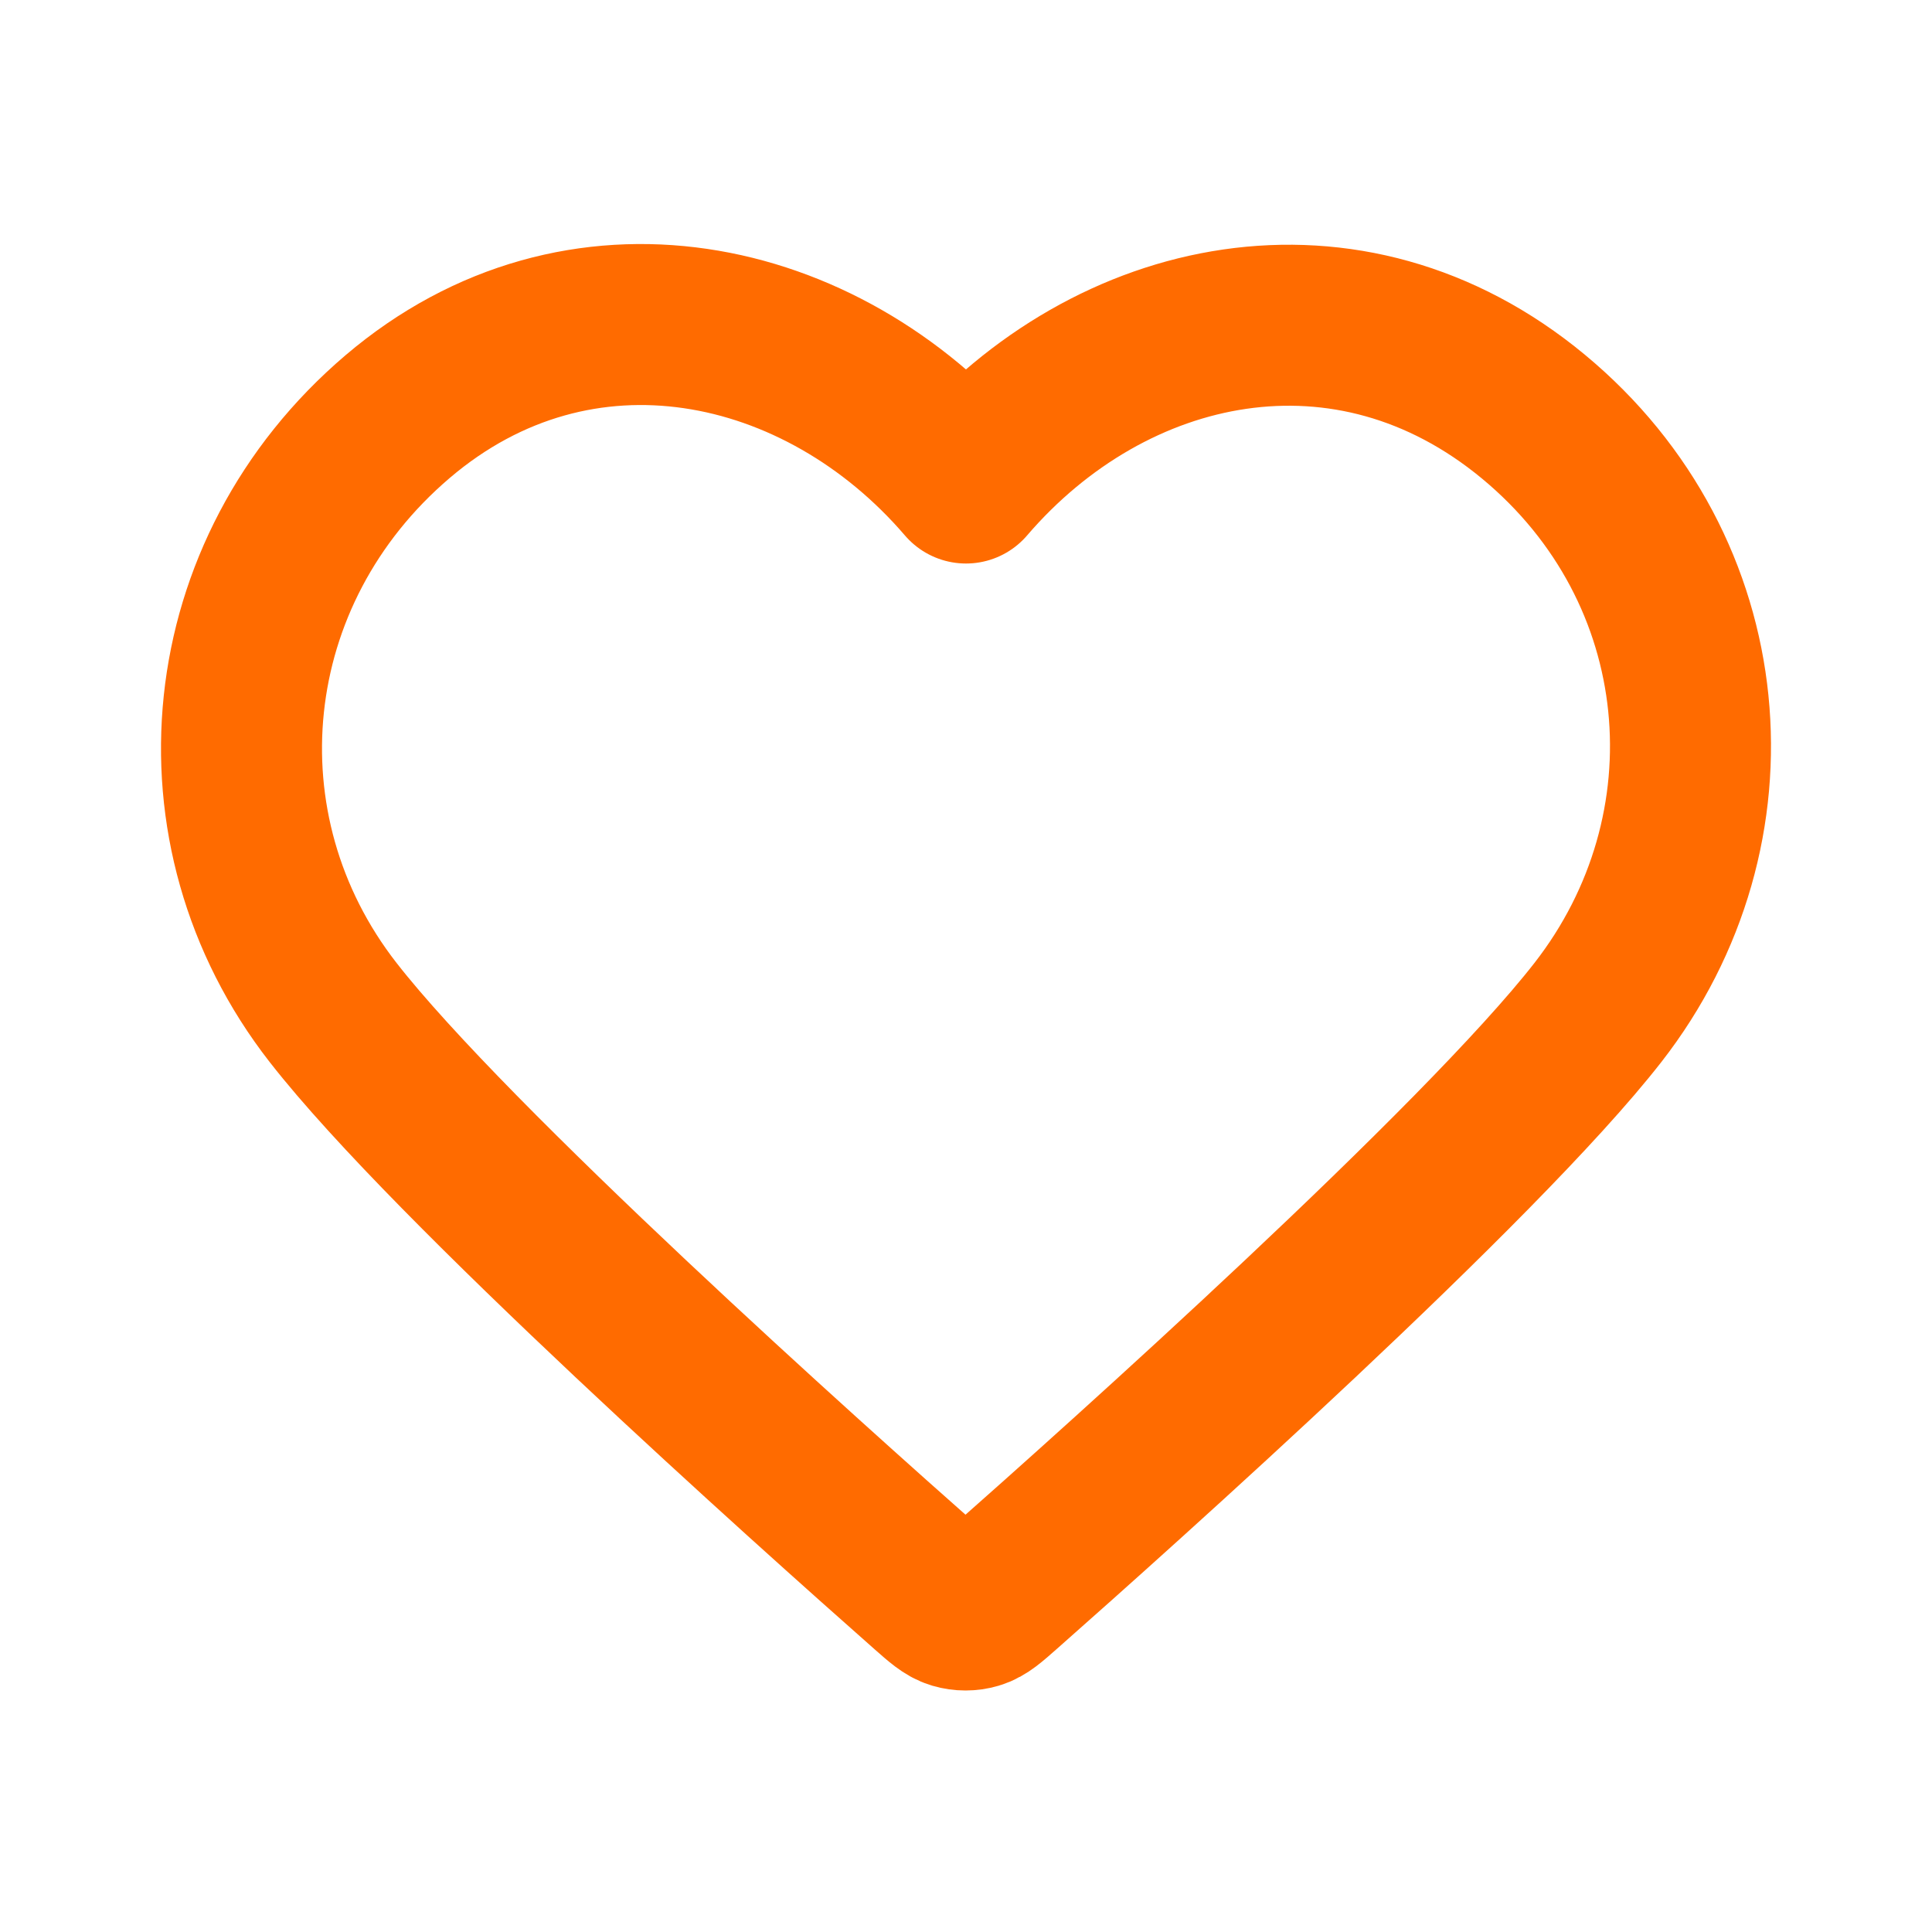
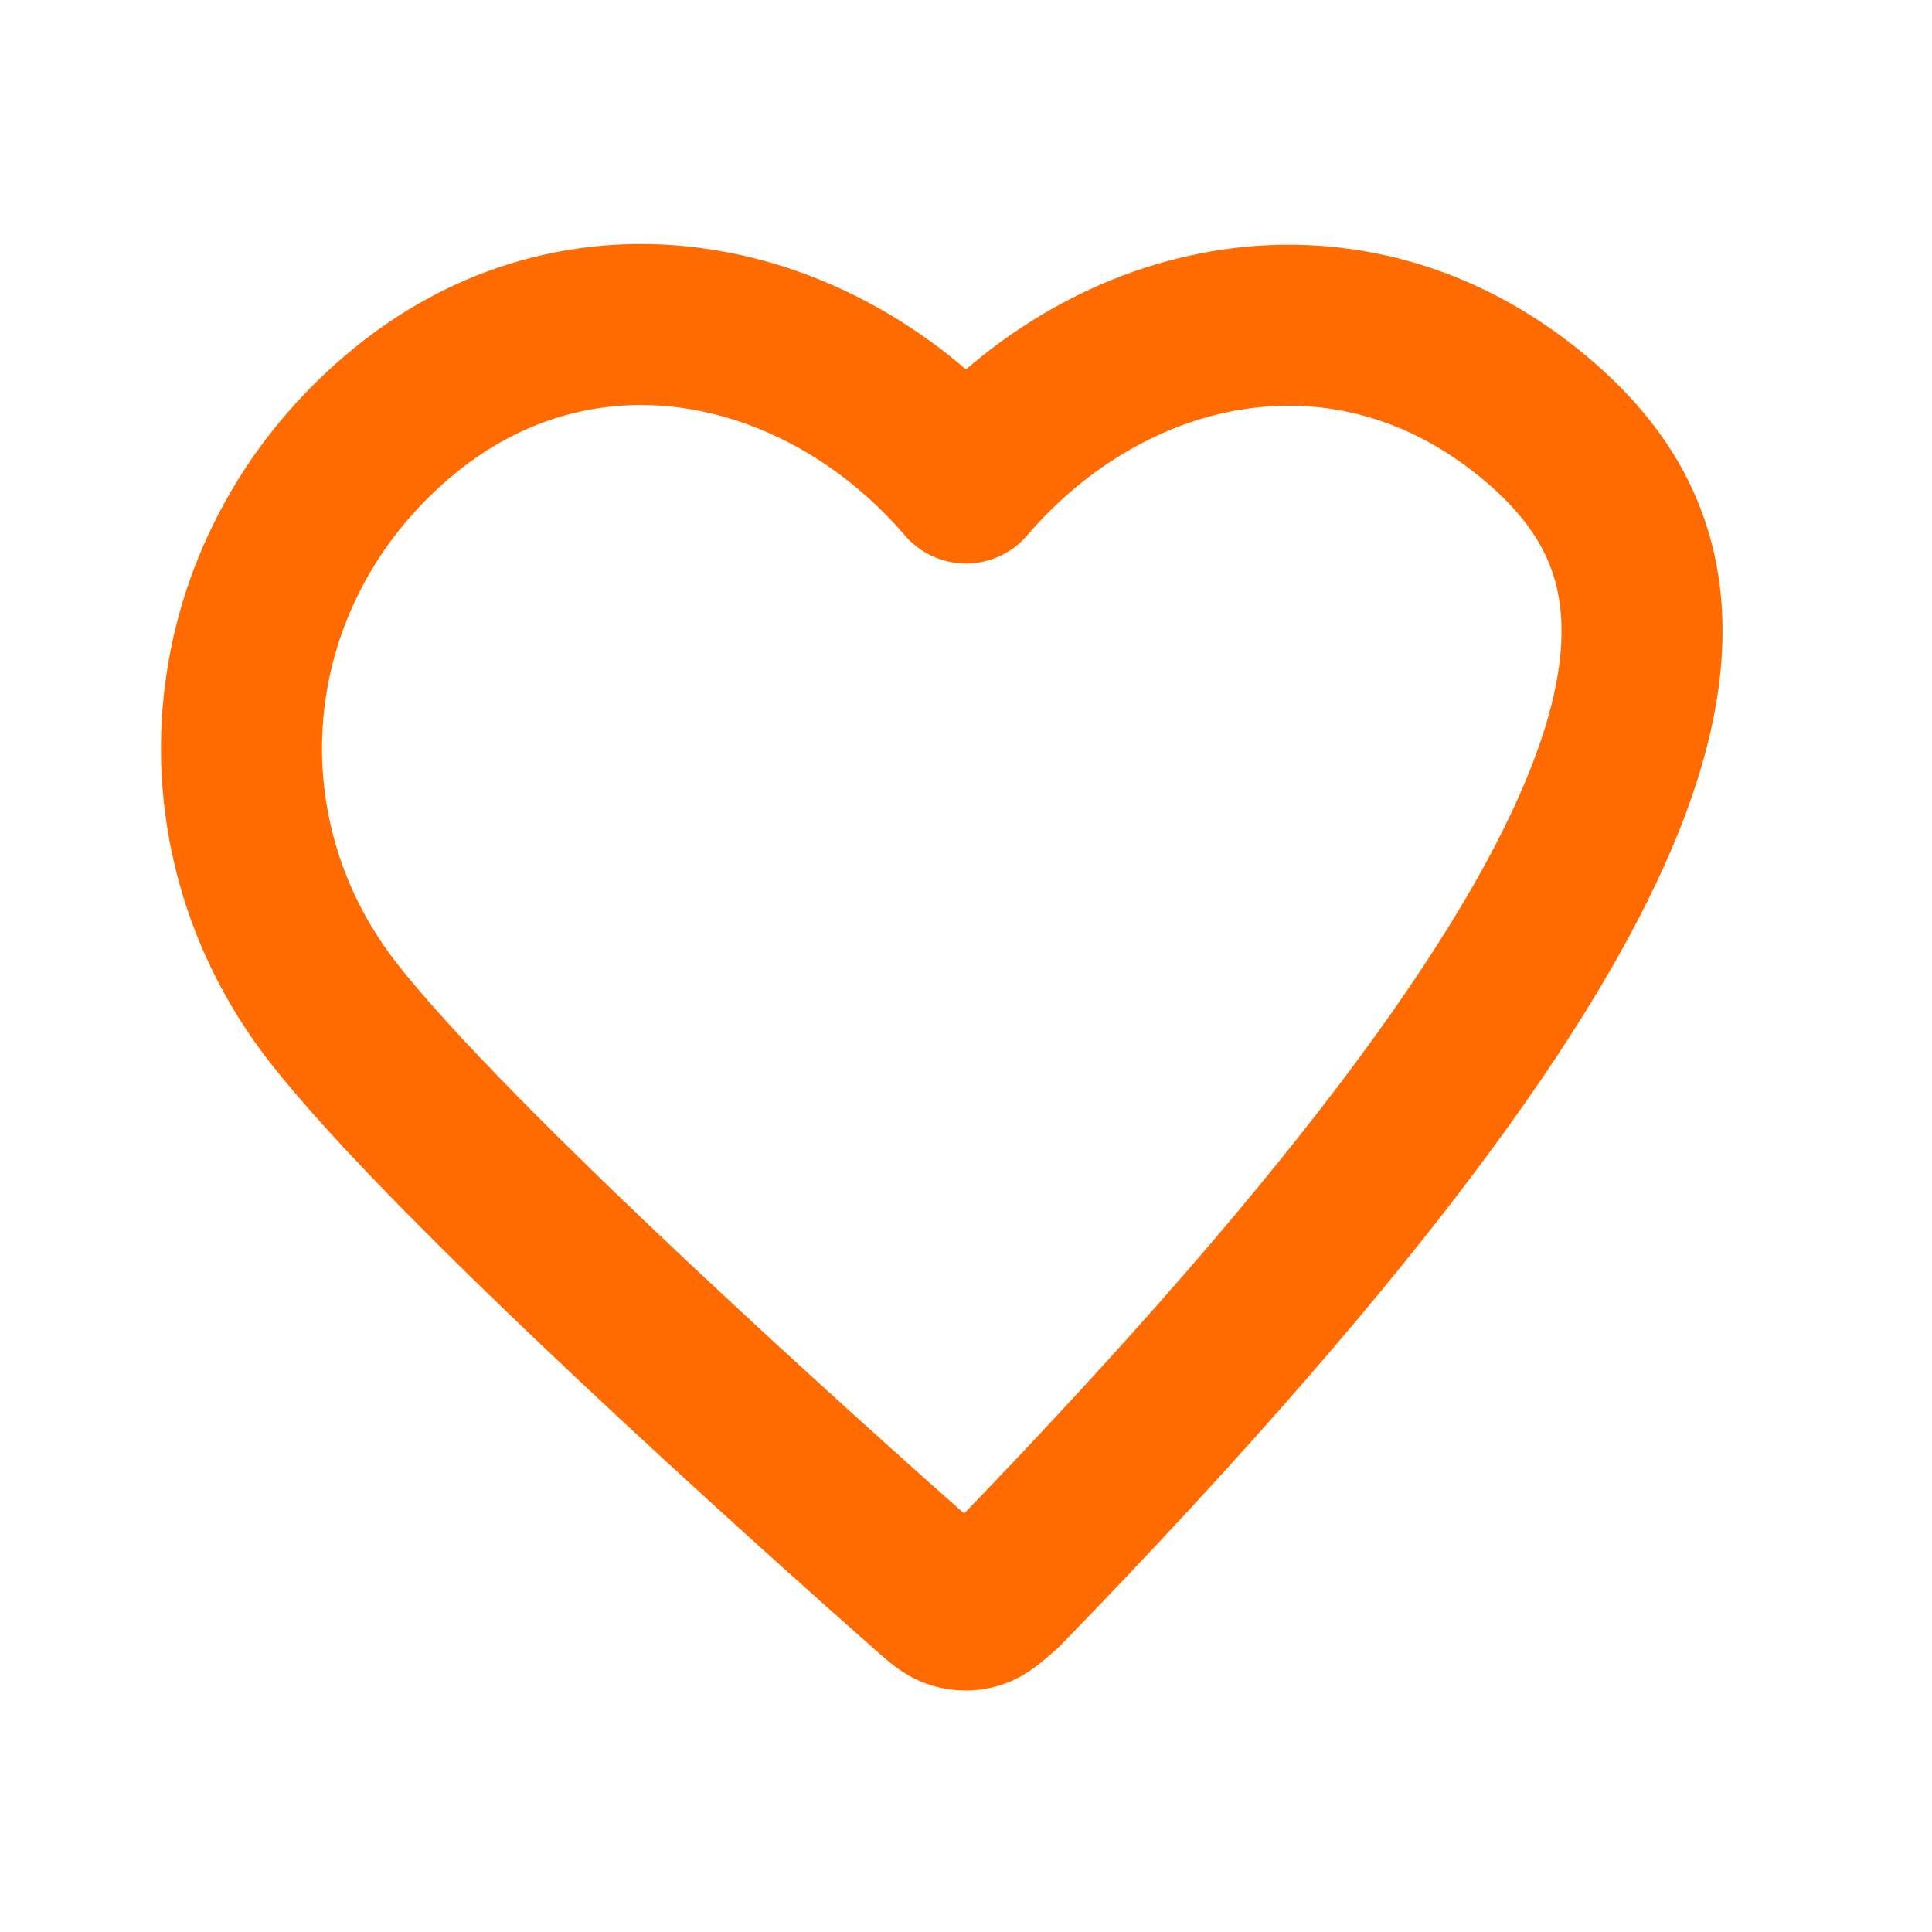
<svg xmlns="http://www.w3.org/2000/svg" width="800" height="800" viewBox="0 0 800 800" fill="none">
-   <path fill-rule="evenodd" clip-rule="evenodd" d="M400 200.006C340.02 130.106 239.792 108.503 164.641 172.511C89.489 236.519 78.909 343.537 137.926 419.24C186.995 482.18 335.493 614.93 384.163 657.897C389.607 662.703 392.33 665.107 395.507 666.05C398.277 666.873 401.31 666.873 404.083 666.05C407.26 665.107 409.98 662.703 415.427 657.897C464.097 614.93 612.593 482.18 661.663 419.24C720.68 343.537 711.39 235.846 634.947 172.511C558.503 109.177 459.98 130.106 400 200.006Z" stroke="#FF6B00" stroke-width="66.667" stroke-linecap="round" stroke-linejoin="round" />
+   <path fill-rule="evenodd" clip-rule="evenodd" d="M400 200.006C340.02 130.106 239.792 108.503 164.641 172.511C89.489 236.519 78.909 343.537 137.926 419.24C186.995 482.18 335.493 614.93 384.163 657.897C389.607 662.703 392.33 665.107 395.507 666.05C398.277 666.873 401.31 666.873 404.083 666.05C407.26 665.107 409.98 662.703 415.427 657.897C720.68 343.537 711.39 235.846 634.947 172.511C558.503 109.177 459.98 130.106 400 200.006Z" stroke="#FF6B00" stroke-width="66.667" stroke-linecap="round" stroke-linejoin="round" />
</svg>